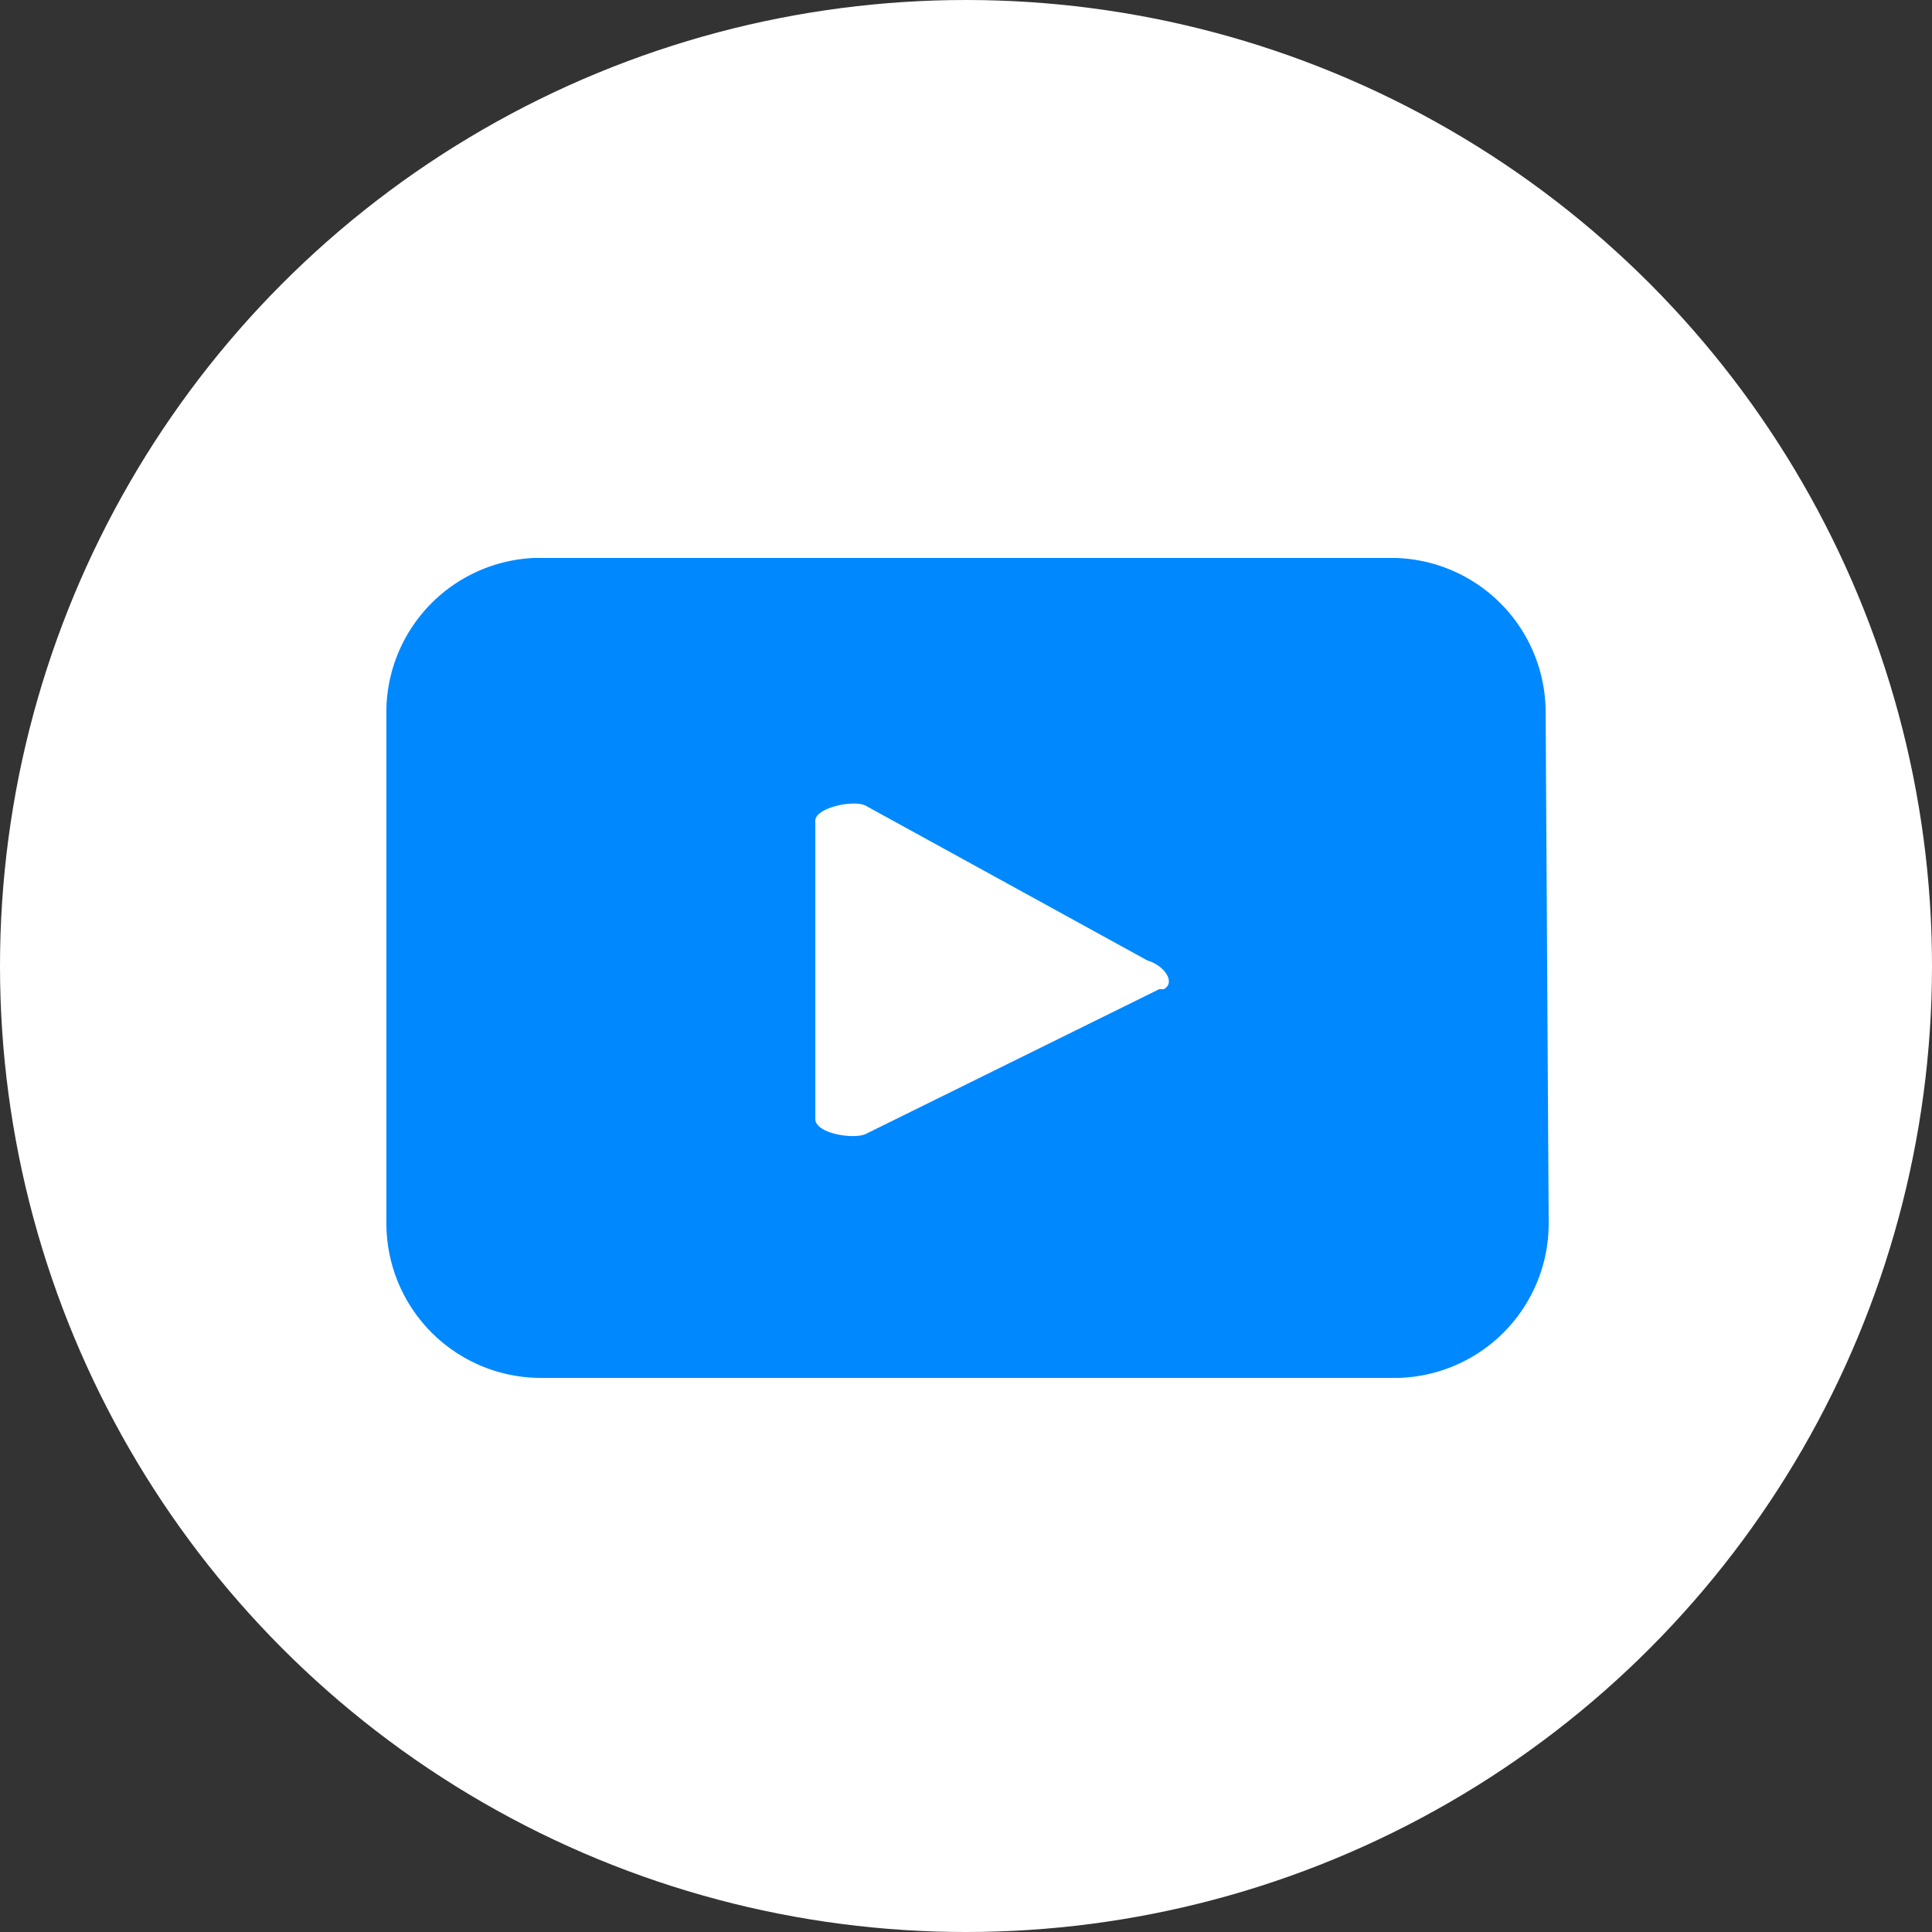
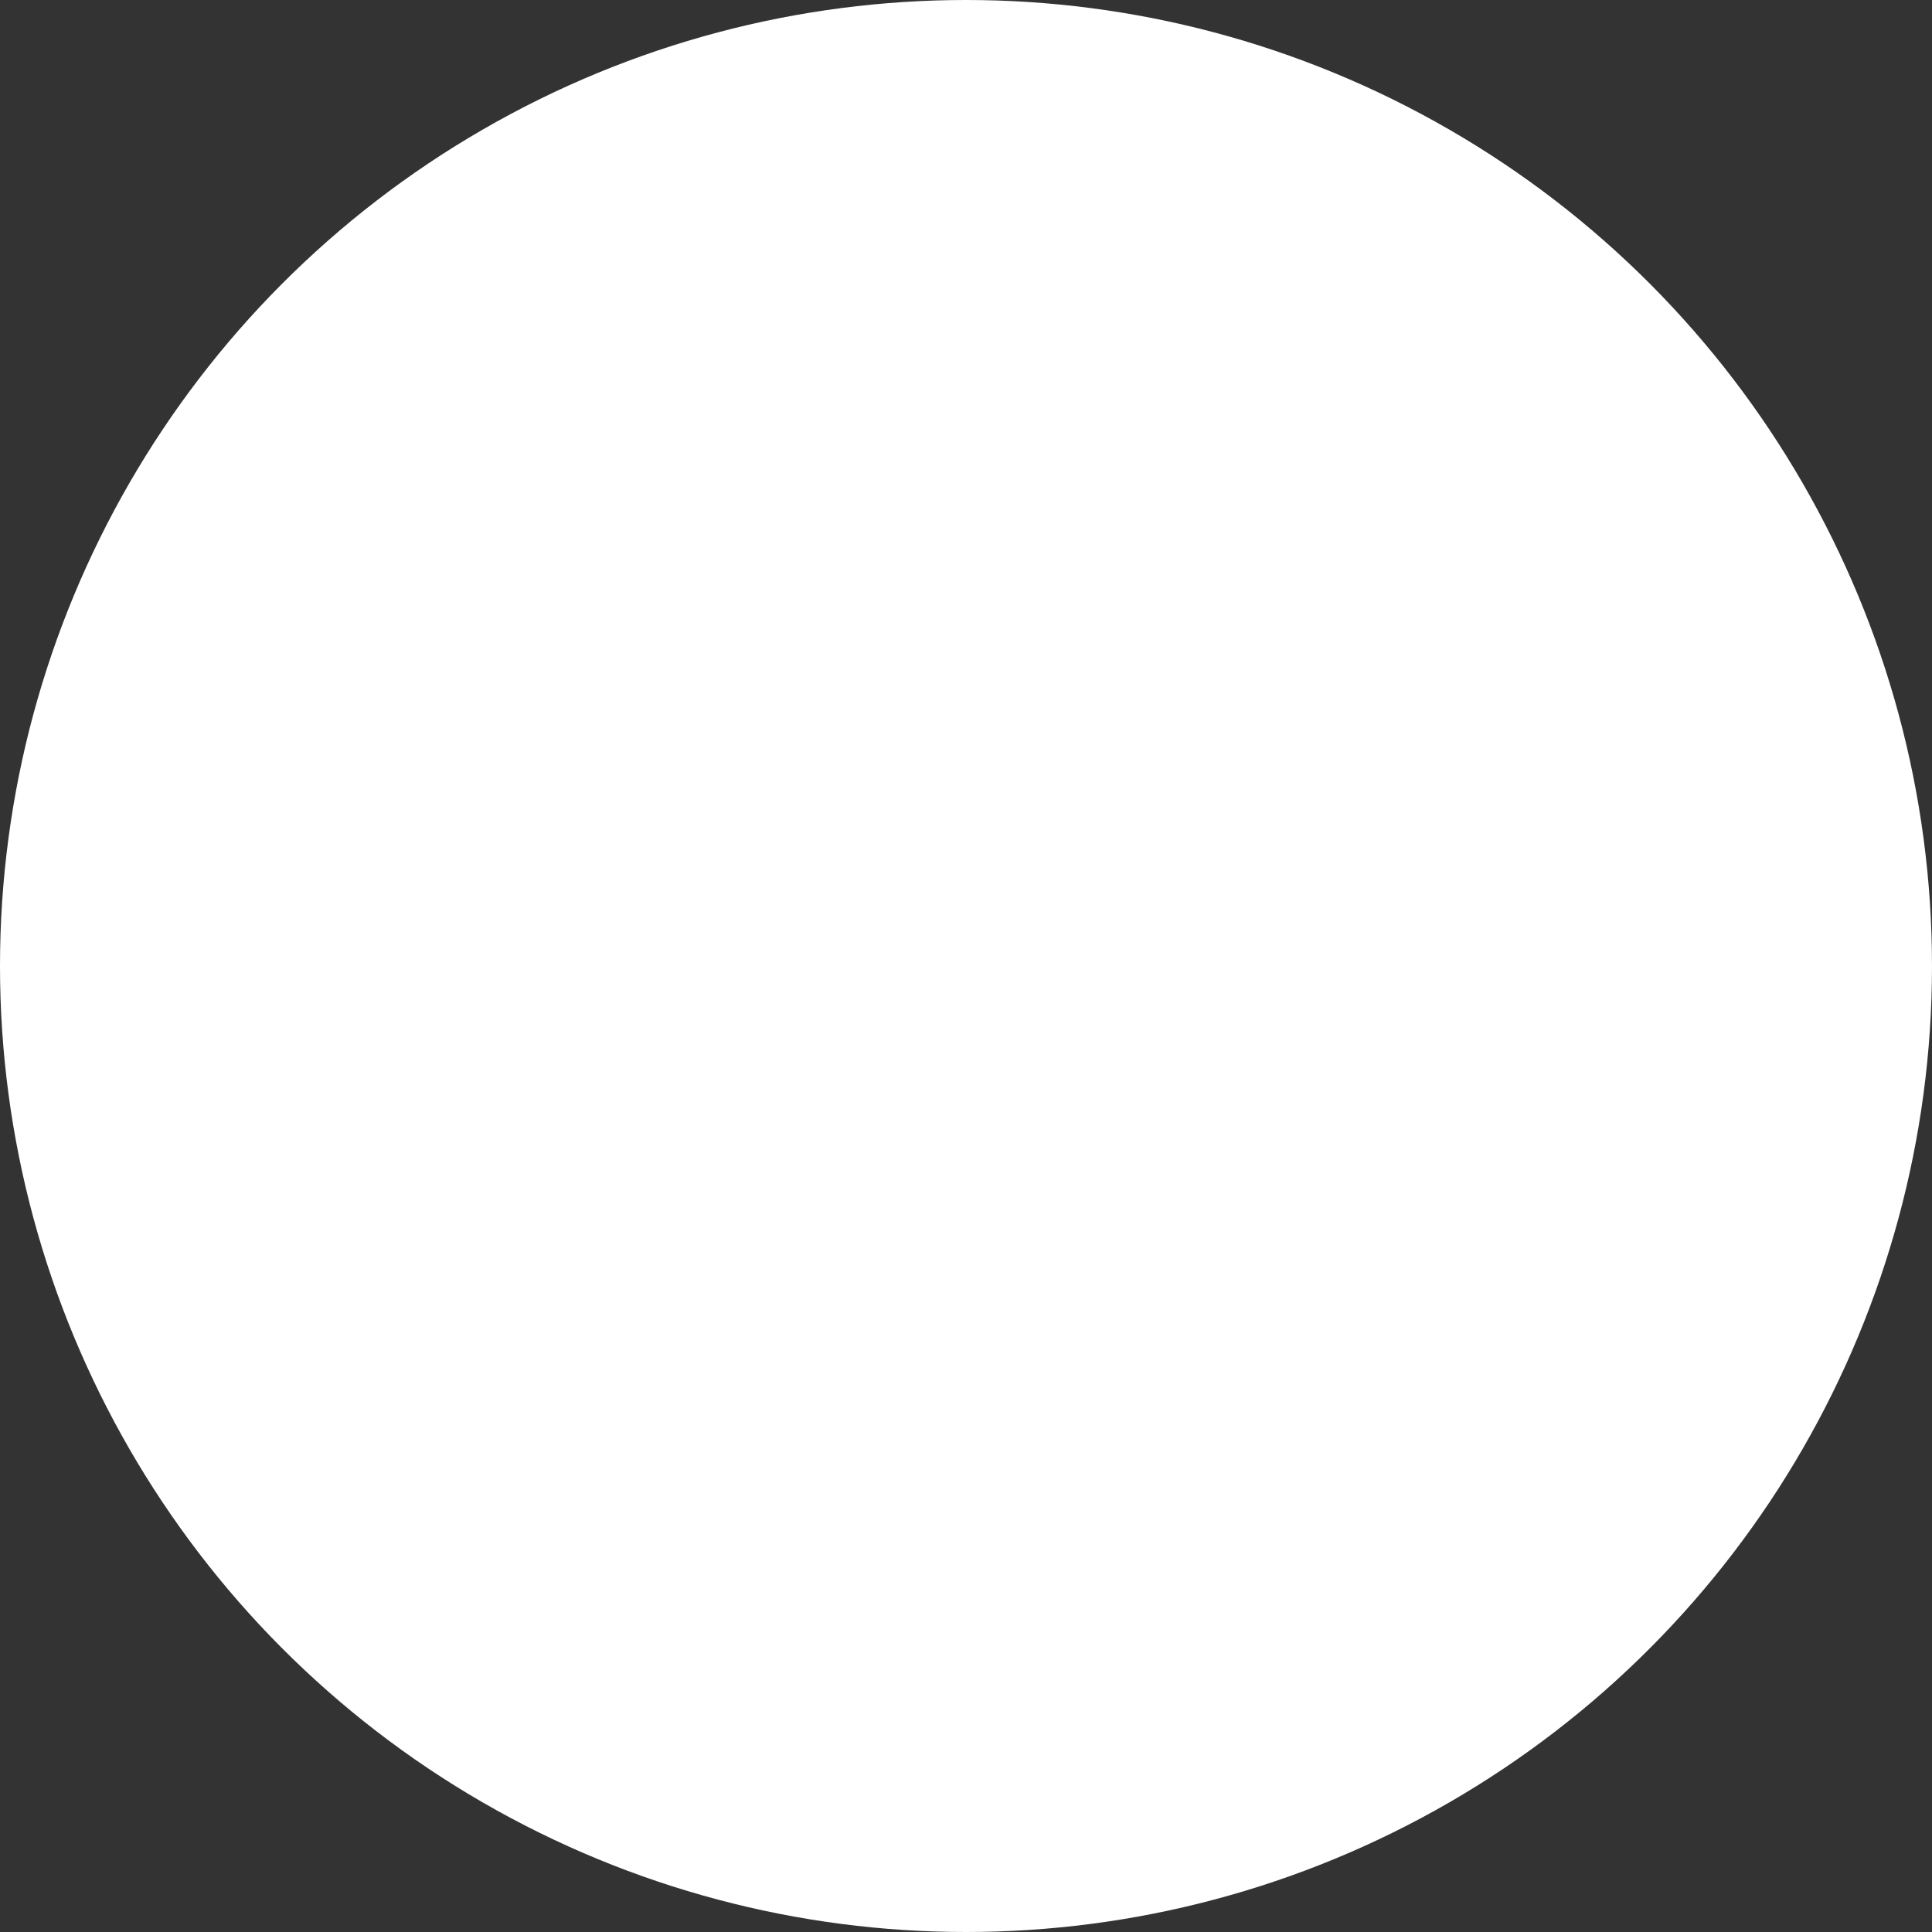
<svg xmlns="http://www.w3.org/2000/svg" id="Capa_1" data-name="Capa 1" viewBox="0 0 25 25">
  <rect x="0" y="0" width="25" height="25" fill="#333333" stroke="none" />
  <defs>
    <style>.cls-1{fill:#fff;}.cls-2{fill:#08f;}</style>
  </defs>
  <title>icons-social-media_</title>
  <circle class="cls-1" cx="12.5" cy="12.5" r="12.5" />
-   <path class="cls-2" d="M20,9.17a2,2,0,0,0-1.95-1.95H6.91A2,2,0,0,0,5,9.17v6.66a2,2,0,0,0,2,2H18.09a2,2,0,0,0,1.95-2Zm-5,3.63-3.79,1.87c-.15.08-.66,0-.66-.19V10.62c0-.17.51-.28.66-.19l3.64,2C15.06,12.49,15.22,12.71,15.06,12.8Z" />
</svg>